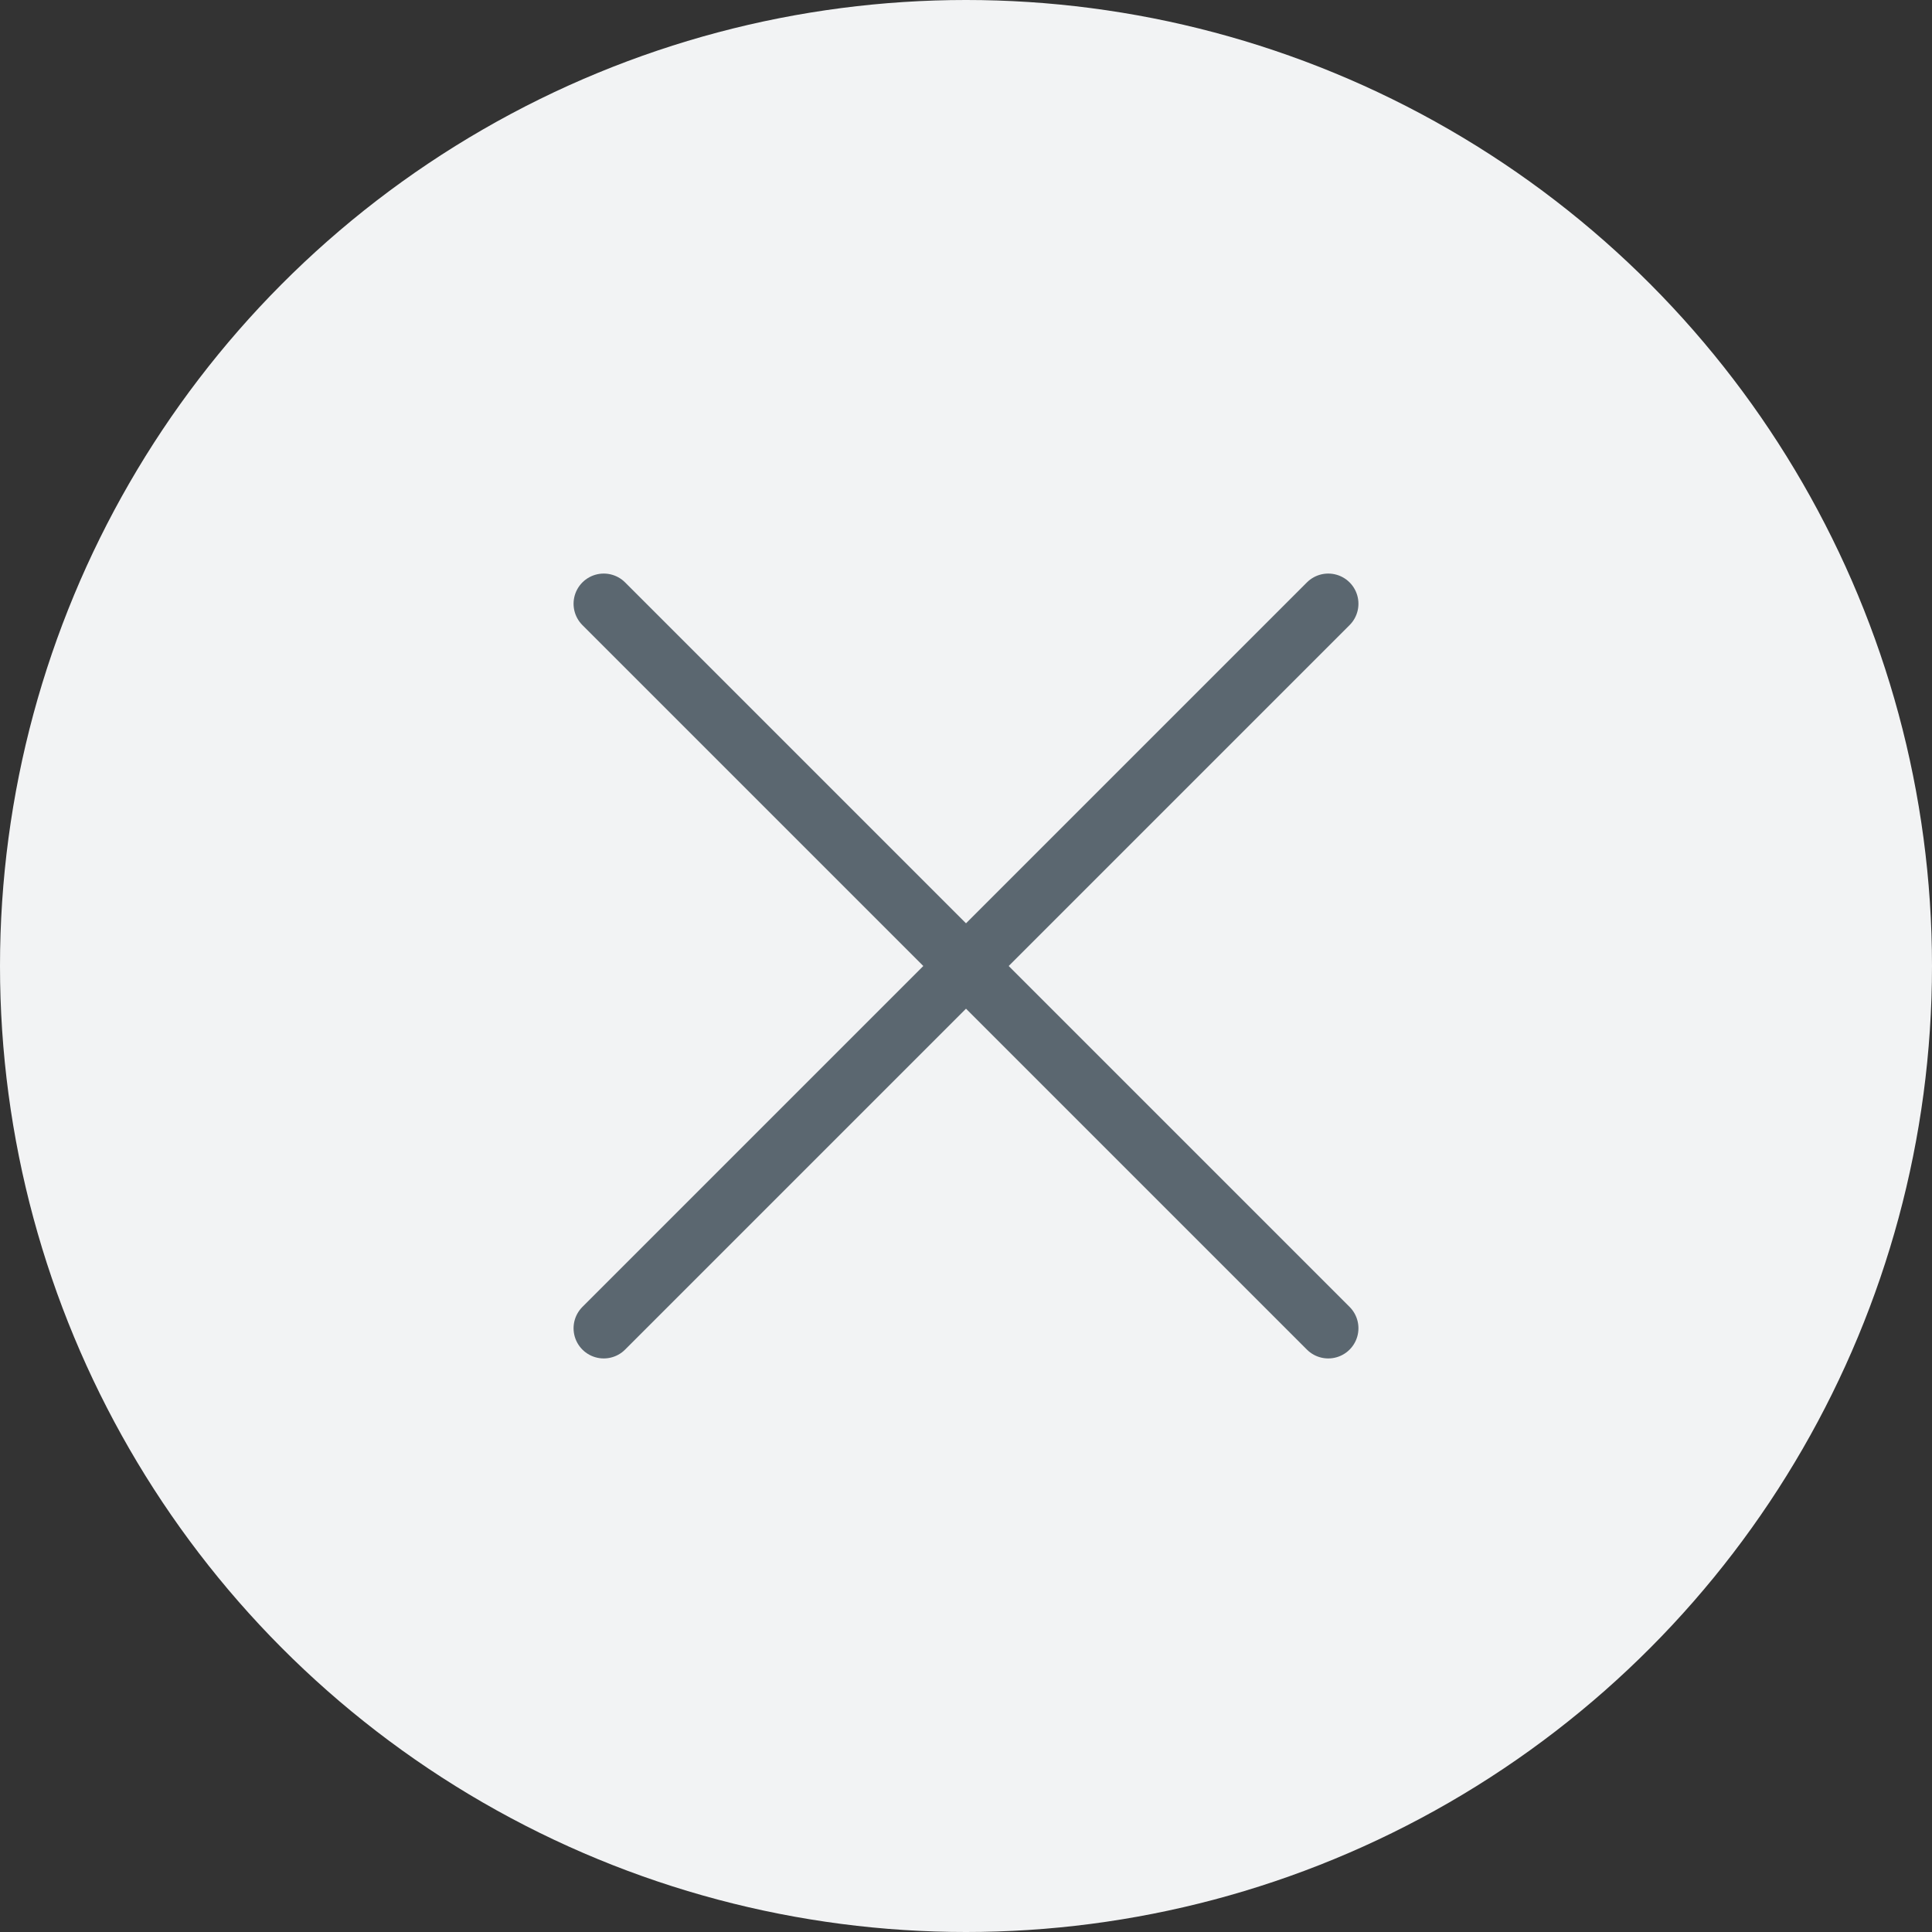
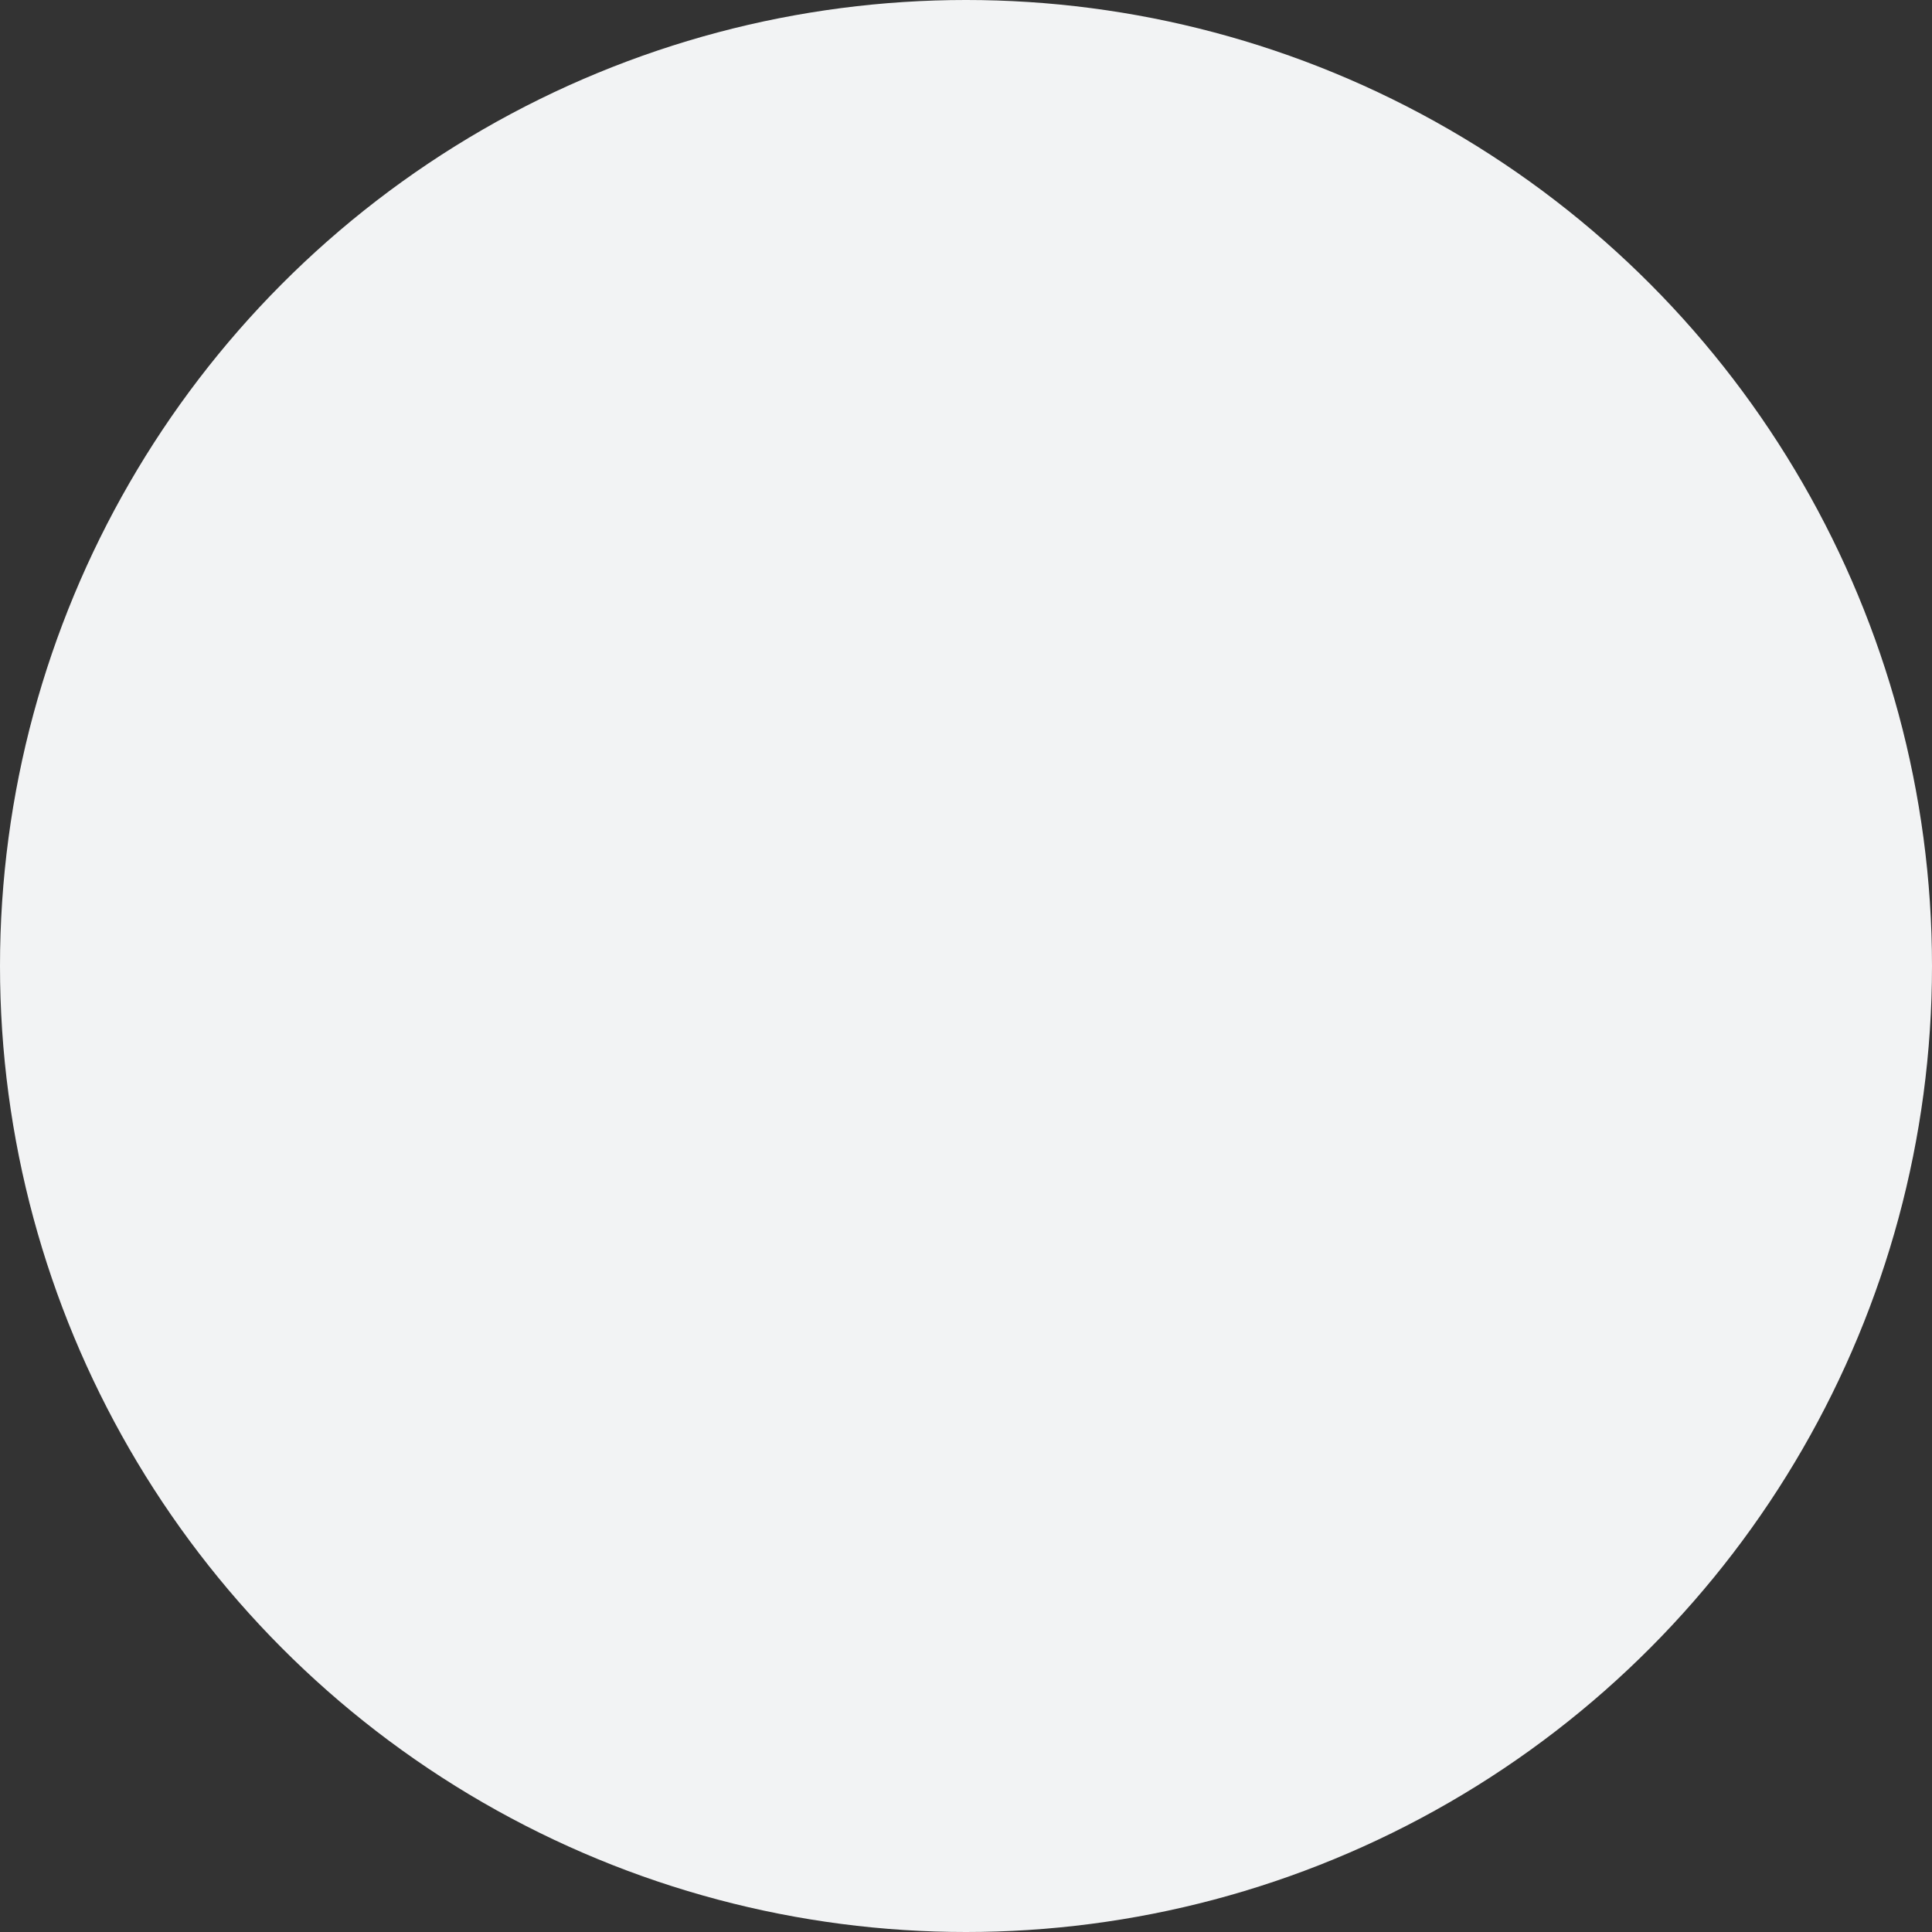
<svg xmlns="http://www.w3.org/2000/svg" width="32" height="32" viewBox="0 0 32 32" fill="none">
  <rect x="0" y="0" width="32" height="32" fill="#333333" stroke="none" />
  <circle cx="16" cy="16" r="16" fill="#F2F3F4" />
-   <path d="M22 22L10 10" stroke="#5B6770" stroke-linecap="round" />
-   <path d="M10 22L22 10" stroke="#5B6770" stroke-linecap="round" />
</svg>